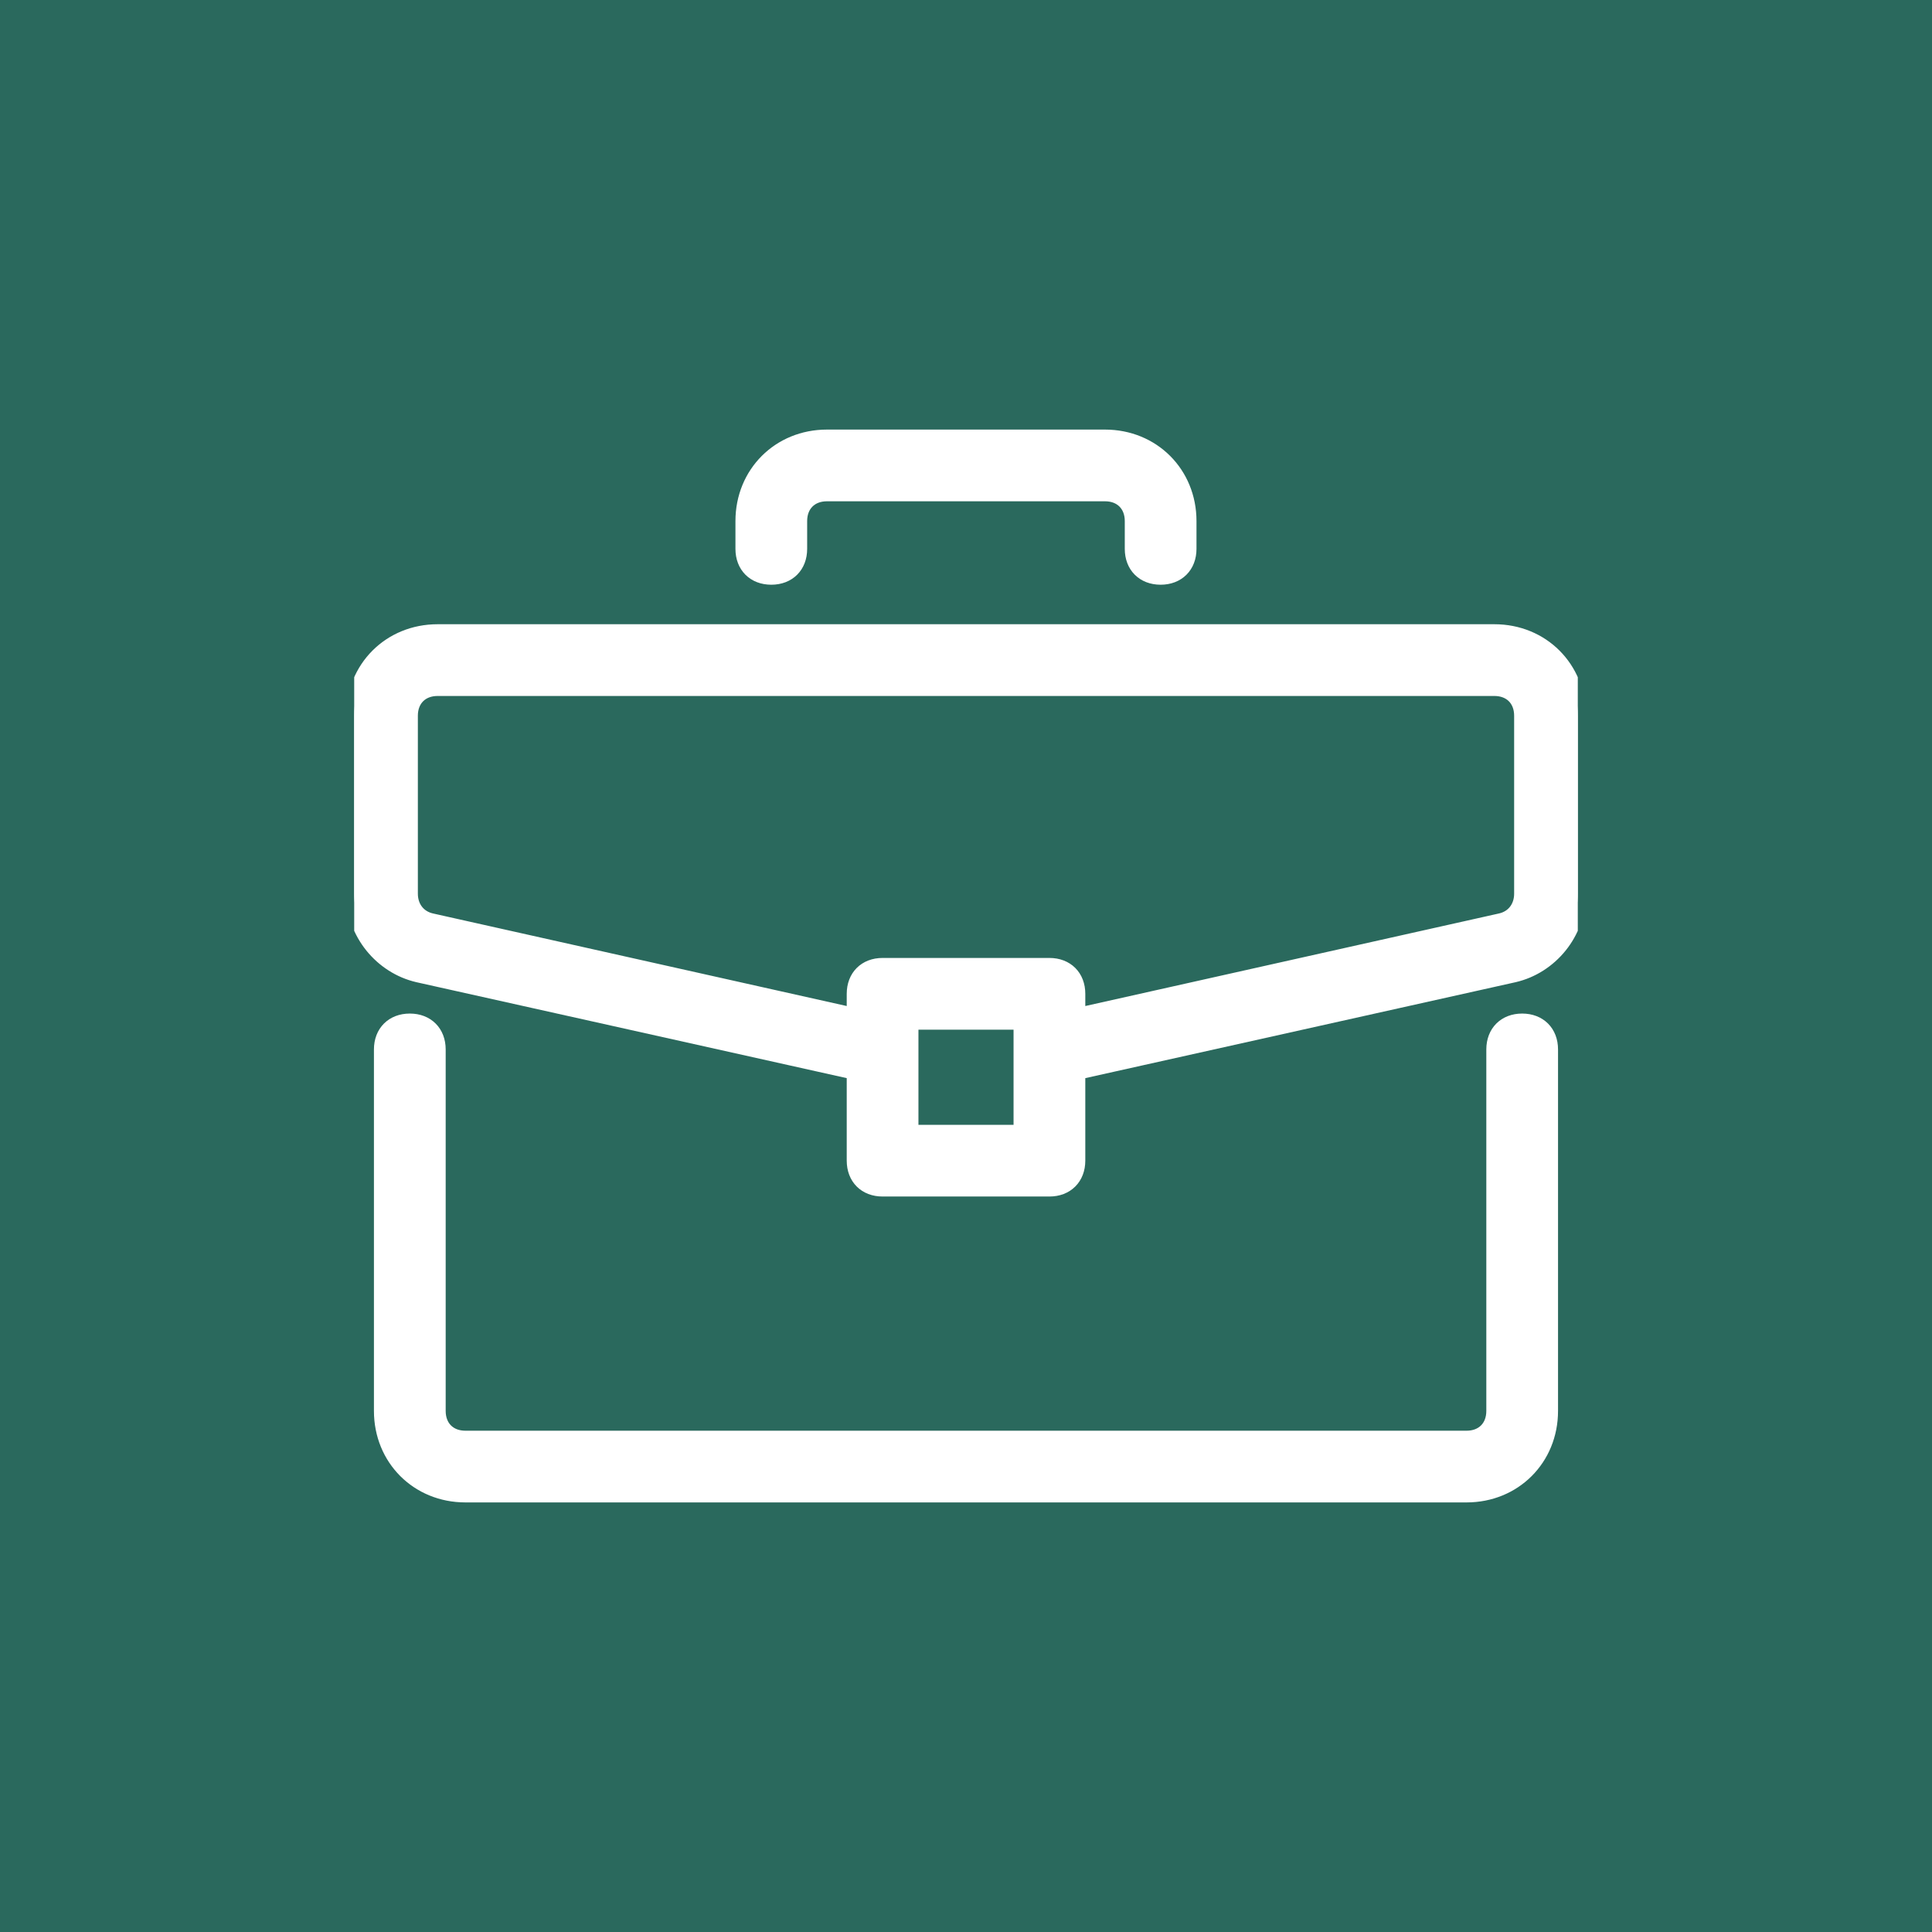
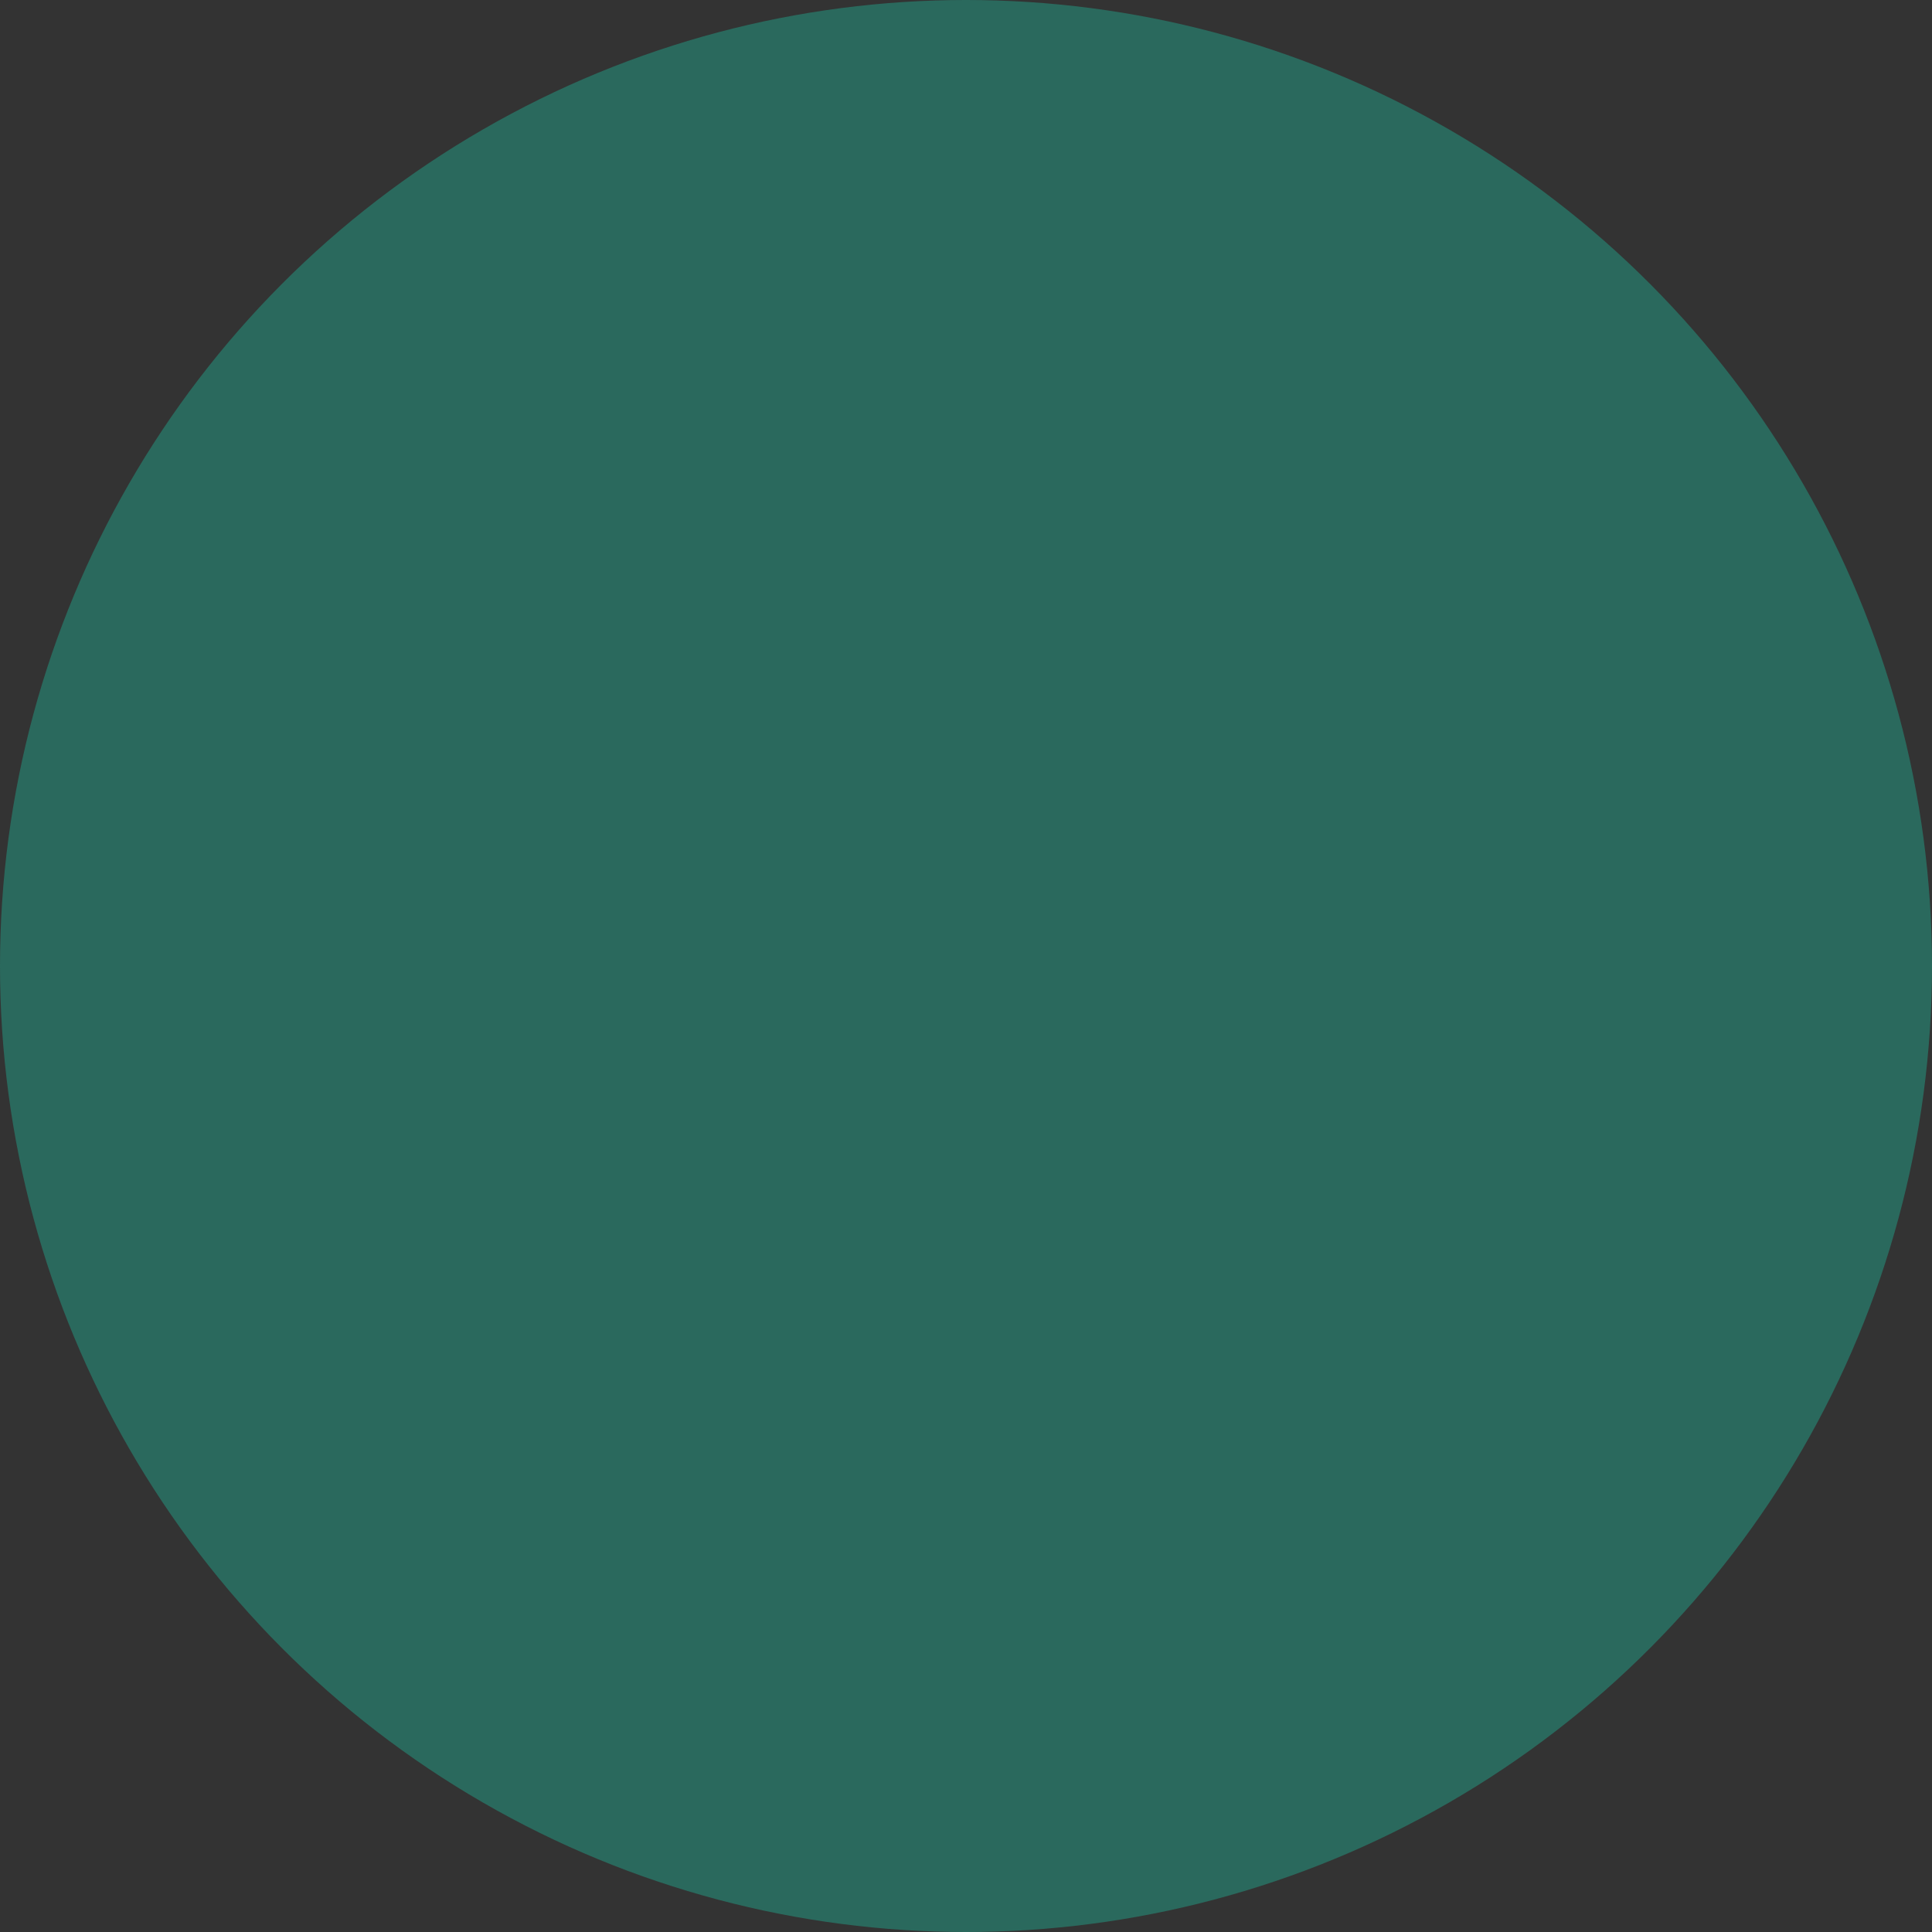
<svg xmlns="http://www.w3.org/2000/svg" width="60" height="60" viewBox="0 0 60 60" fill="none">
  <rect x="0" y="0" width="60" height="60" fill="#333333" stroke="none" />
  <circle cx="30" cy="30" r="30" fill="#2A695D" />
-   <rect width="60" height="60" fill="#2A695D" />
  <g clip-path="url(#clip0_1918_9)">
-     <path d="M47.272 31.727C46.754 31.727 46.409 32.073 46.409 32.591V43.818C46.409 44.337 46.063 44.682 45.545 44.682H14.454C13.936 44.682 13.591 44.337 13.591 43.818V32.591C13.591 32.073 13.245 31.727 12.727 31.727C12.209 31.727 11.863 32.073 11.863 32.591V43.818C11.863 45.287 12.986 46.409 14.454 46.409H45.545C47.013 46.409 48.136 45.287 48.136 43.818V32.591C48.136 32.073 47.791 31.727 47.272 31.727Z" fill="white" stroke="white" stroke-width="0.5" />
    <path d="M46.409 19.636H13.591C12.123 19.636 11 20.759 11 22.227V27.755C11 28.964 11.864 30 12.986 30.259L26.546 33.282V36.045C26.546 36.564 26.891 36.909 27.409 36.909H32.591C33.109 36.909 33.455 36.563 33.455 36.045V33.282L47.014 30.259C48.136 30 49 28.964 49 27.755V22.227C49 20.759 47.877 19.636 46.409 19.636ZM31.727 35.182H28.273V31.727H31.727V35.182ZM47.273 27.755C47.273 28.186 47.014 28.532 46.582 28.618L33.455 31.555V30.864C33.455 30.345 33.109 30 32.591 30H27.409C26.891 30 26.546 30.346 26.546 30.864V31.555L13.418 28.618C12.986 28.532 12.727 28.186 12.727 27.755V22.227C12.727 21.709 13.073 21.364 13.591 21.364H46.409C46.927 21.364 47.273 21.709 47.273 22.227V27.755V27.755Z" fill="white" stroke="white" stroke-width="0.5" />
-     <path d="M34.317 13.591H25.681C24.213 13.591 23.09 14.714 23.09 16.182V17.046C23.09 17.564 23.435 17.909 23.953 17.909C24.472 17.909 24.817 17.564 24.817 17.046V16.182C24.817 15.664 25.163 15.318 25.681 15.318H34.317C34.835 15.318 35.181 15.664 35.181 16.182V17.046C35.181 17.564 35.526 17.909 36.044 17.909C36.562 17.909 36.908 17.564 36.908 17.046V16.182C36.908 14.714 35.785 13.591 34.317 13.591Z" fill="white" stroke="white" stroke-width="0.5" />
  </g>
  <defs>
    <clipPath id="clip0_1918_9">
-       <rect width="38" height="38" fill="white" transform="translate(11 11)" />
-     </clipPath>
+       </clipPath>
  </defs>
</svg>